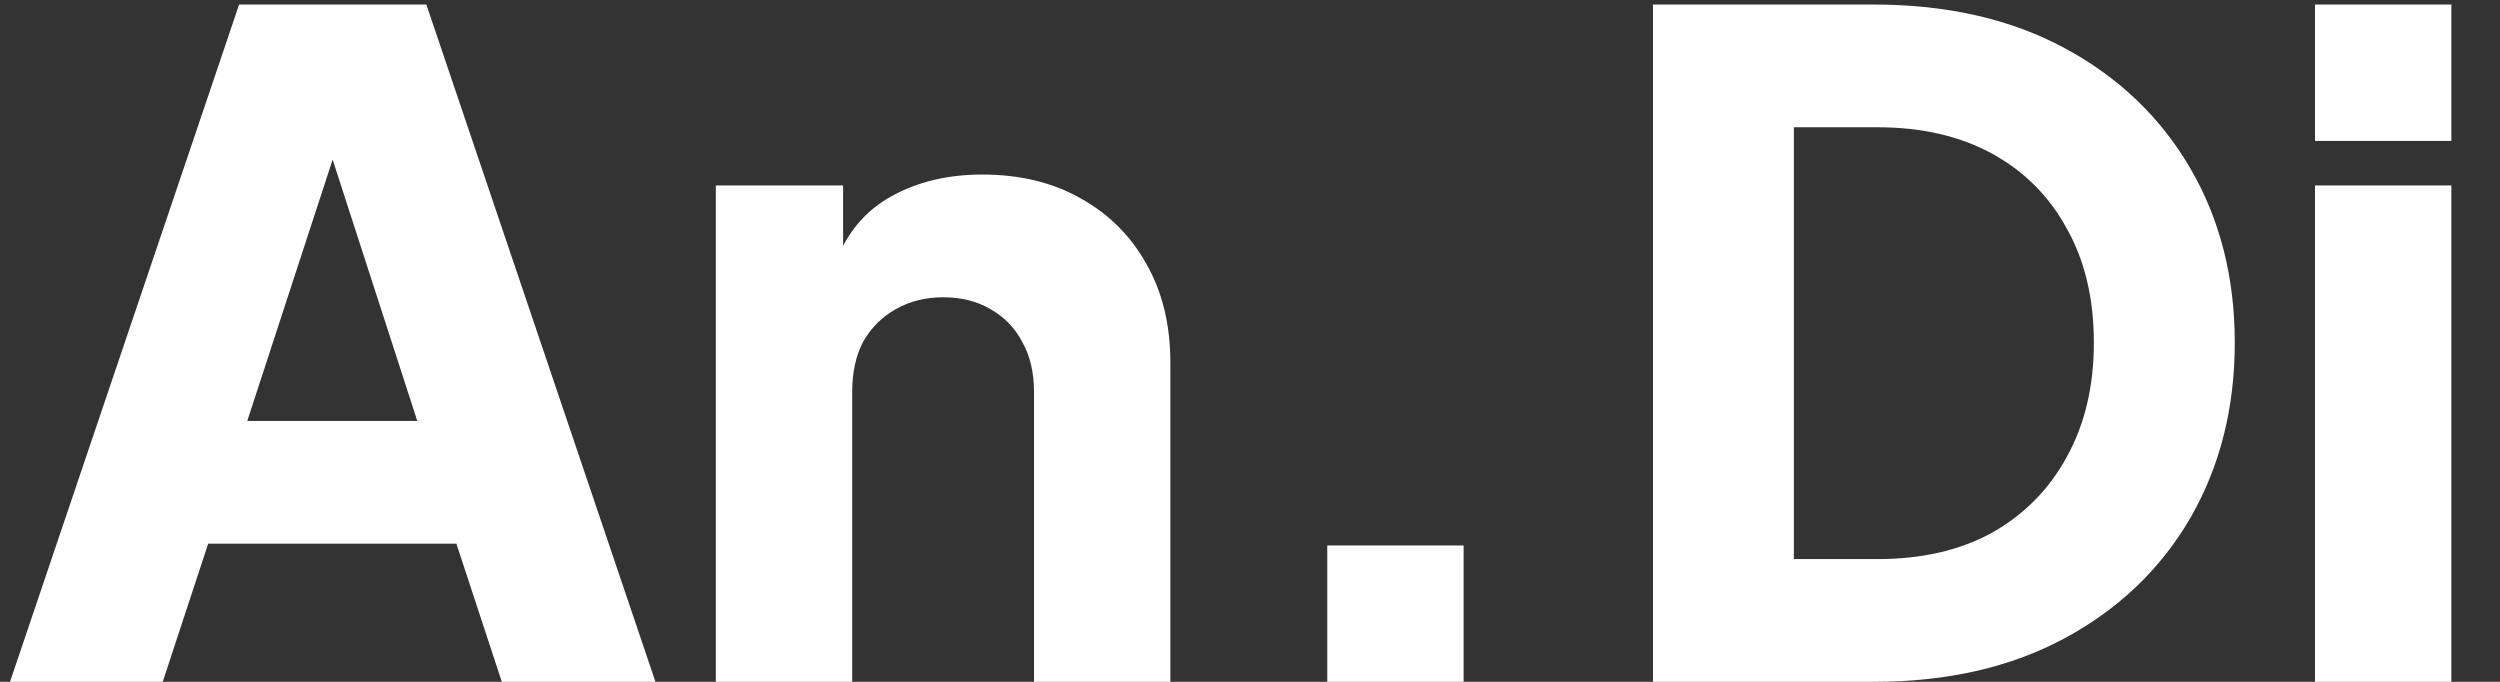
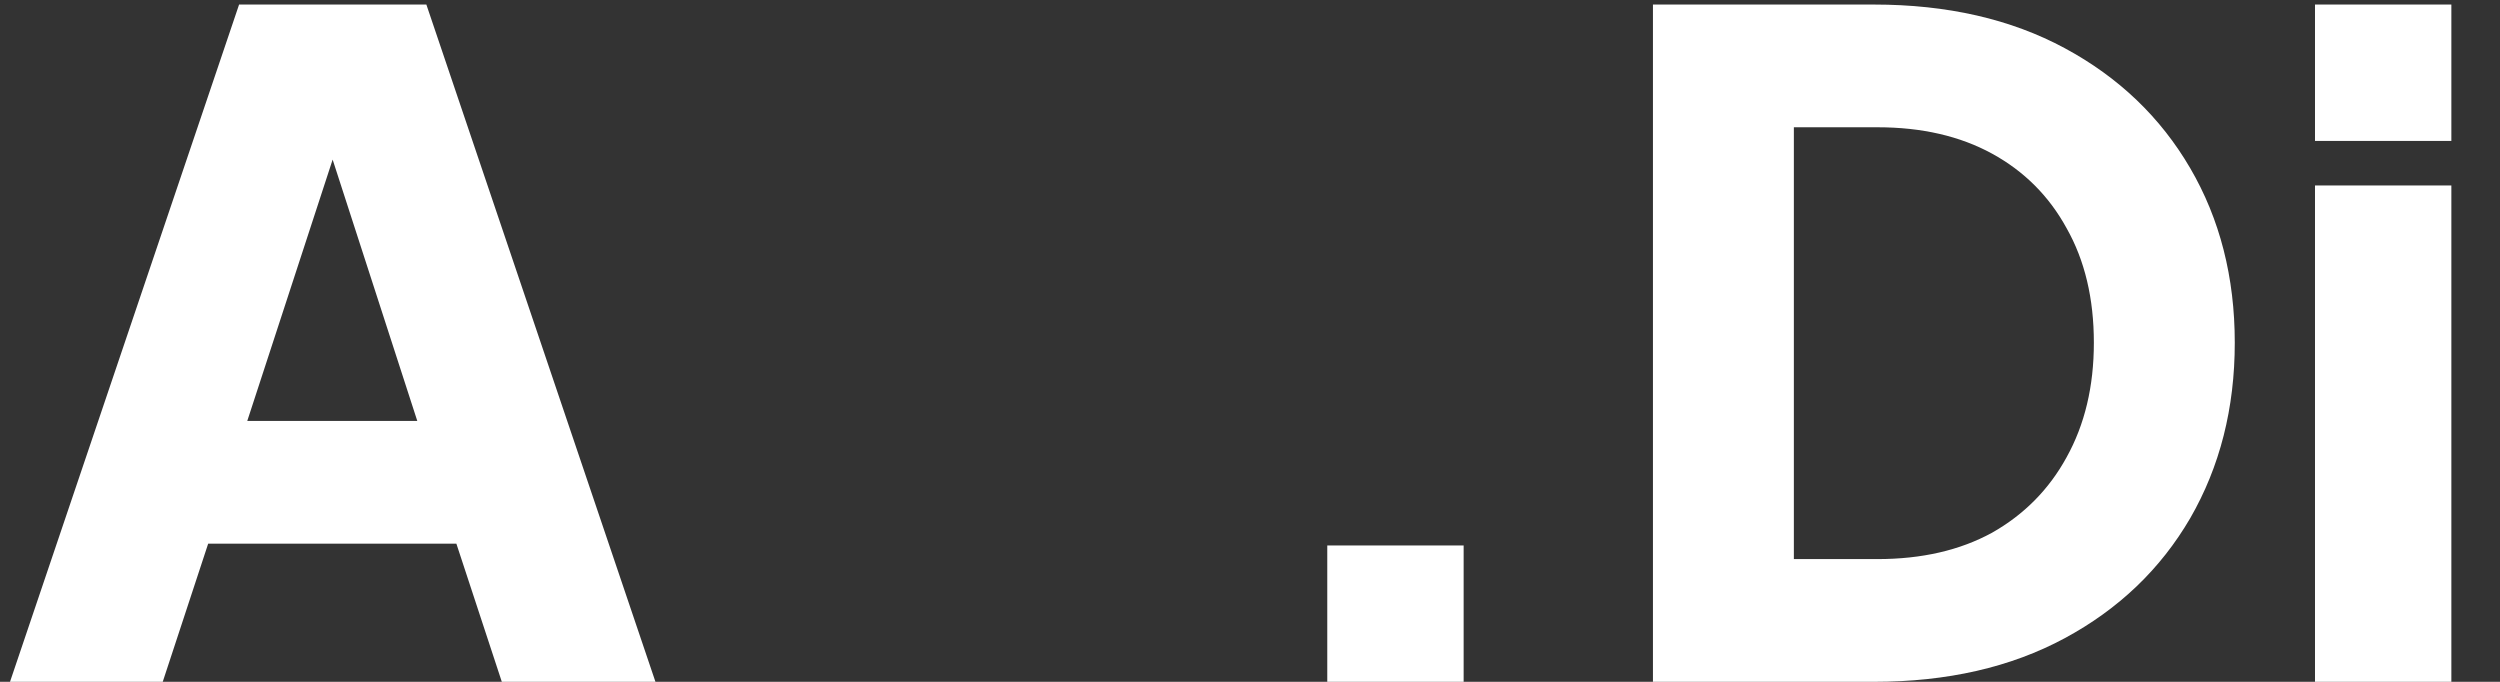
<svg xmlns="http://www.w3.org/2000/svg" width="33" height="9" viewBox="0 0 33 9" fill="none">
  <rect x="0" y="0" width="33" height="9" fill="#333333" stroke="none" />
  <path d="M0.132 9L3.156 0.06H5.628L8.652 9H6.624L6.024 7.176H2.748L2.148 9H0.132ZM3.264 5.556H5.508L4.14 1.332H4.644L3.264 5.556Z" fill="white" />
-   <path d="M9.449 9V2.448H11.129V3.744L11.033 3.456C11.185 3.064 11.429 2.776 11.765 2.592C12.109 2.4 12.509 2.304 12.965 2.304C13.461 2.304 13.893 2.408 14.261 2.616C14.637 2.824 14.929 3.116 15.137 3.492C15.345 3.86 15.449 4.292 15.449 4.788V9H13.649V5.172C13.649 4.916 13.597 4.696 13.493 4.512C13.397 4.328 13.257 4.184 13.073 4.08C12.897 3.976 12.689 3.924 12.449 3.924C12.217 3.924 12.009 3.976 11.825 4.08C11.641 4.184 11.497 4.328 11.393 4.512C11.297 4.696 11.249 4.916 11.249 5.172V9H9.449Z" fill="white" />
  <path d="M17.52 9V7.2H19.32V9H17.52Z" fill="white" />
  <path d="M21.819 9V0.06H24.735C25.703 0.06 26.543 0.252 27.255 0.636C27.967 1.02 28.519 1.548 28.911 2.22C29.303 2.892 29.499 3.66 29.499 4.524C29.499 5.388 29.303 6.16 28.911 6.84C28.519 7.512 27.967 8.04 27.255 8.424C26.543 8.808 25.703 9 24.735 9H21.819ZM23.679 7.38H24.783C25.367 7.38 25.871 7.264 26.295 7.032C26.719 6.792 27.047 6.46 27.279 6.036C27.519 5.604 27.639 5.1 27.639 4.524C27.639 3.94 27.519 3.436 27.279 3.012C27.047 2.588 26.719 2.26 26.295 2.028C25.871 1.796 25.367 1.68 24.783 1.68H23.679V7.38Z" fill="white" />
  <path d="M30.558 9V2.448H32.358V9H30.558ZM30.558 1.86V0.06H32.358V1.86H30.558Z" fill="white" />
</svg>